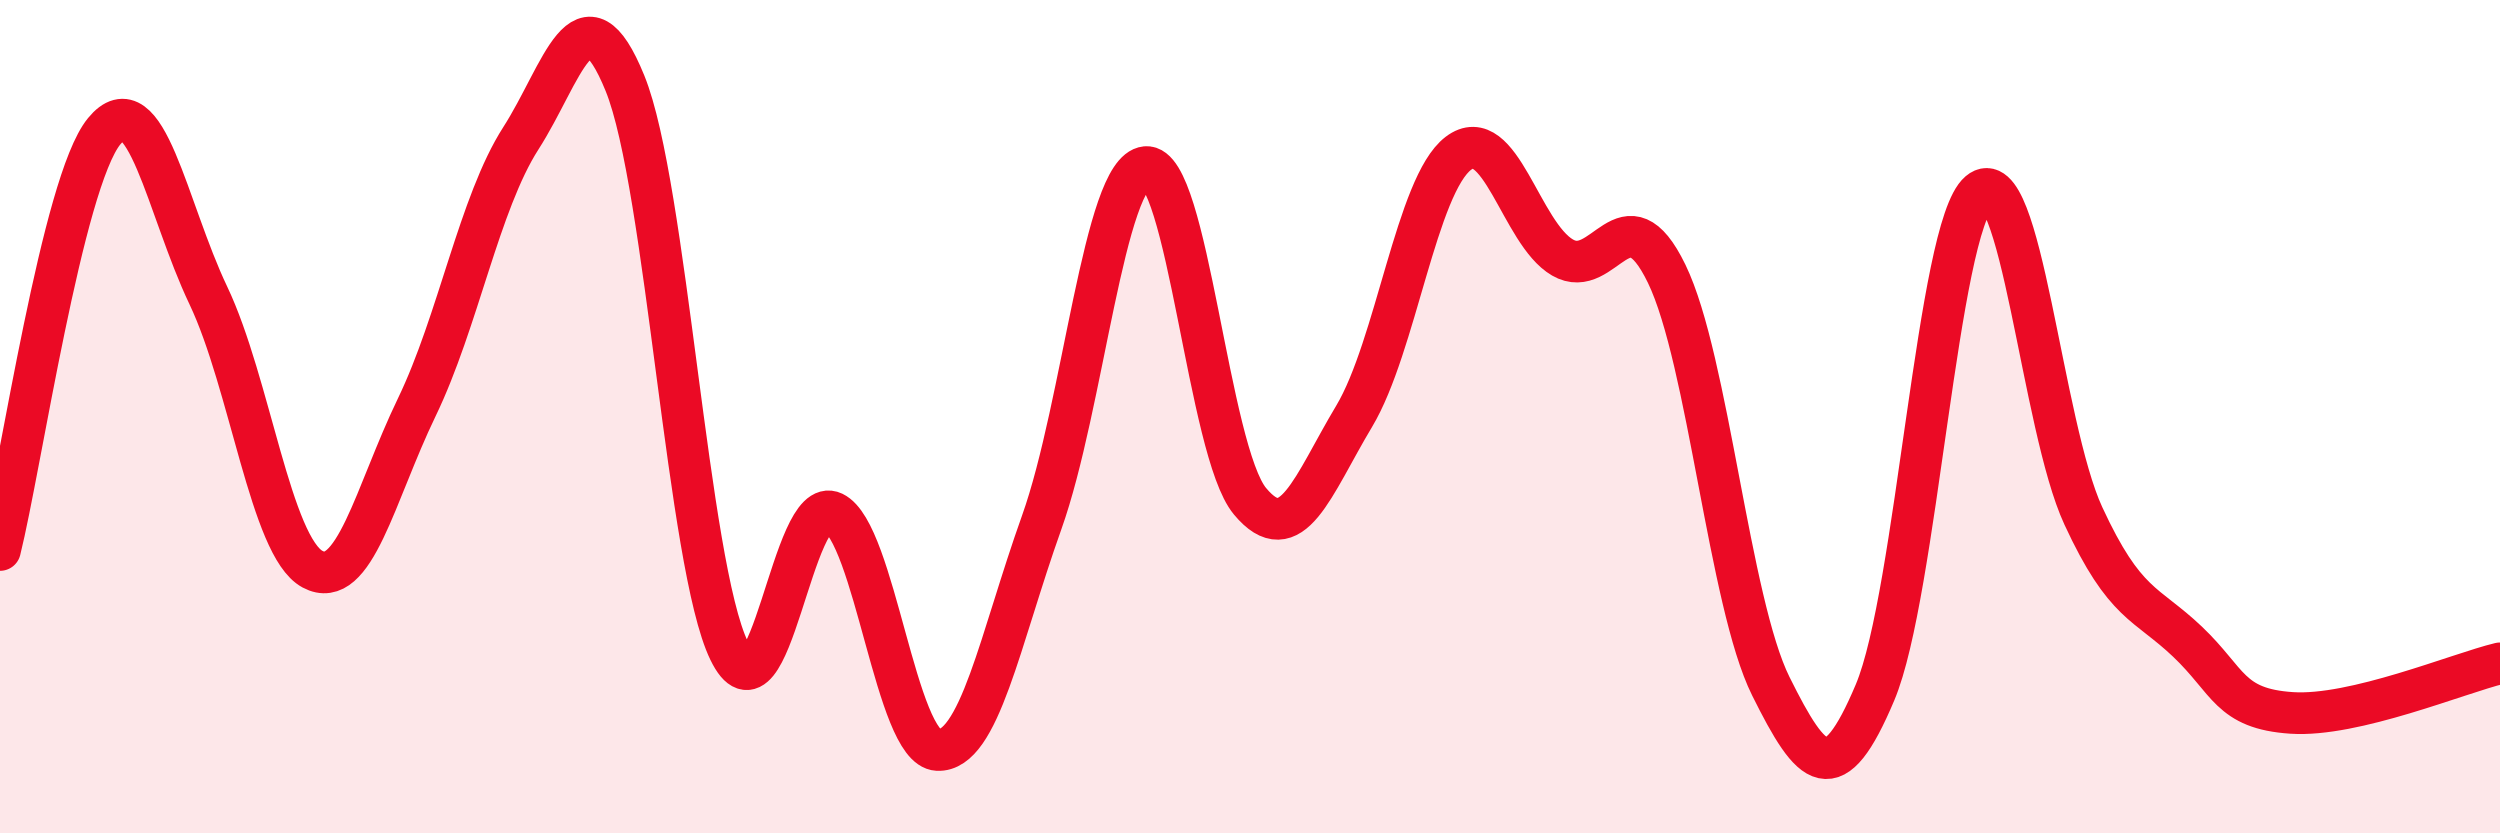
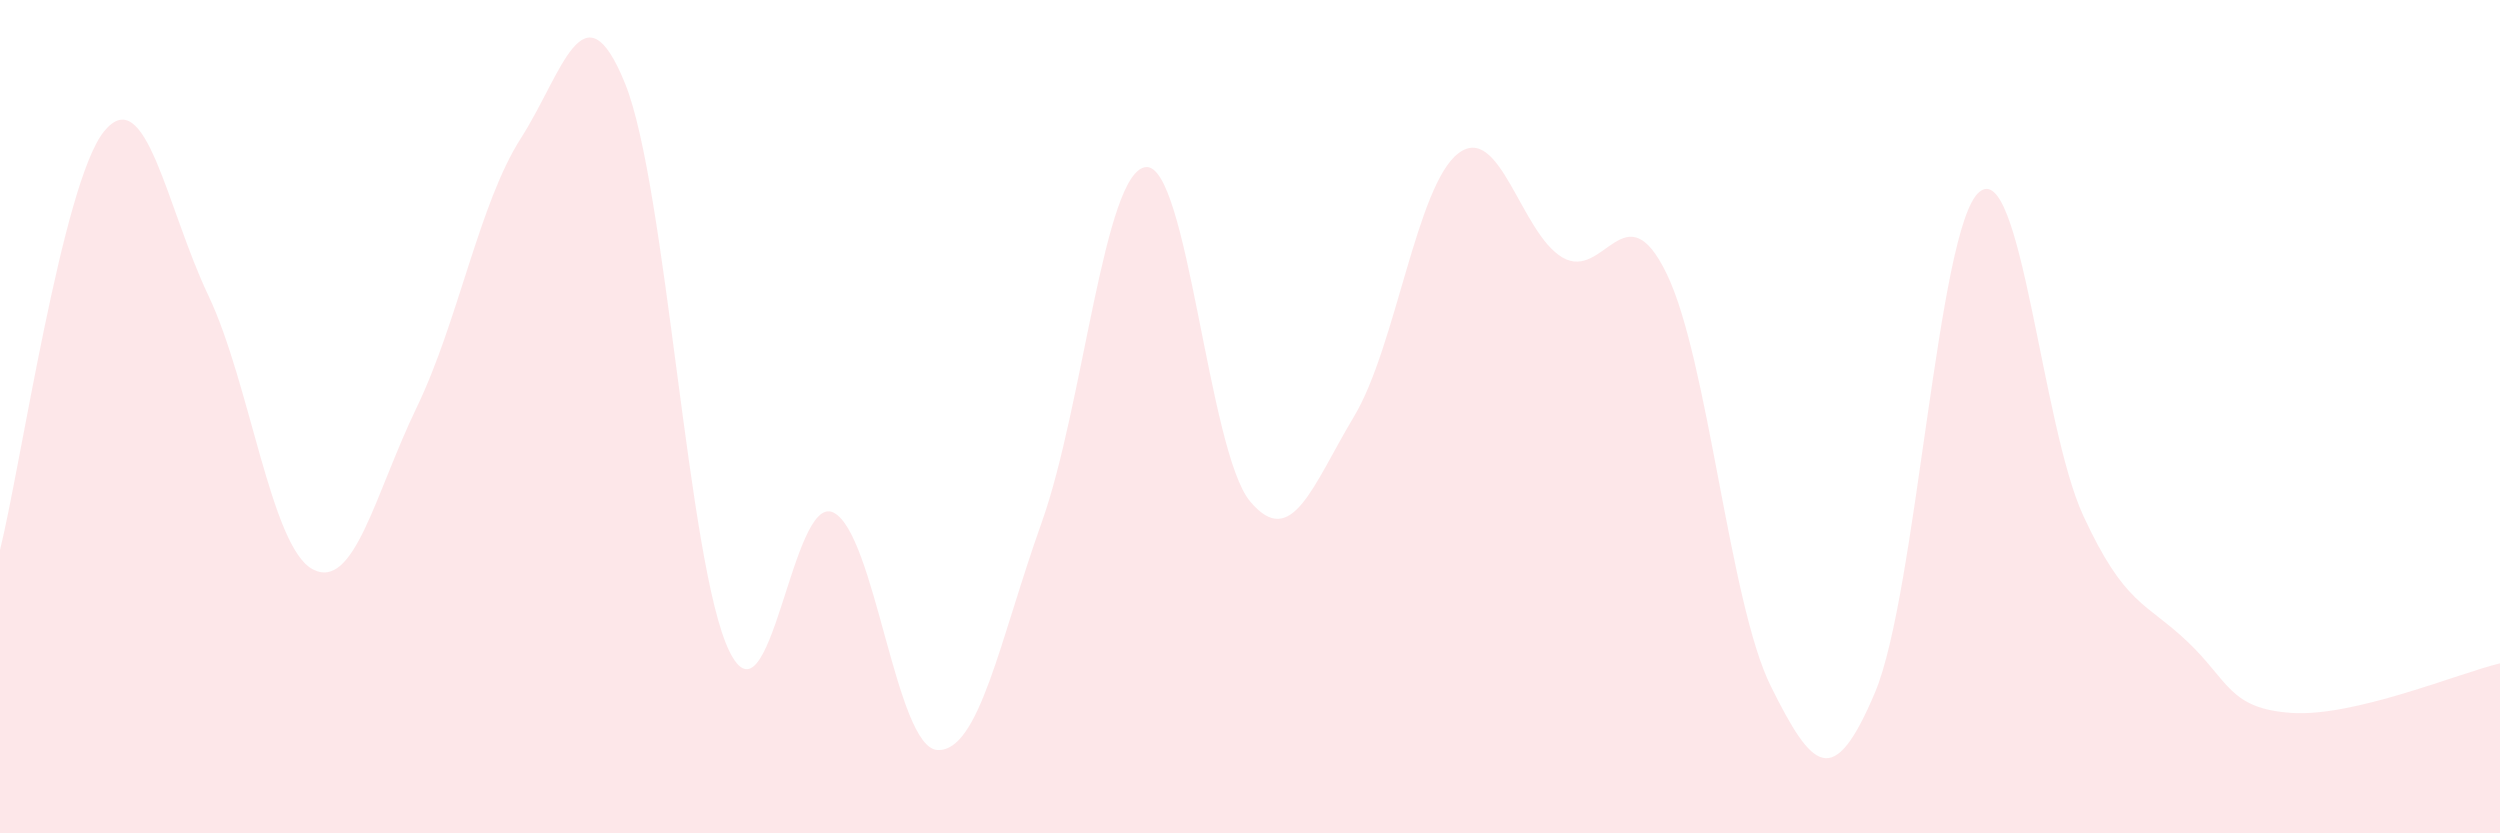
<svg xmlns="http://www.w3.org/2000/svg" width="60" height="20" viewBox="0 0 60 20">
  <path d="M 0,13.2 C 0.5,11.19 1.5,4.37 2.5,3.15 C 3.5,1.93 4,4.99 5,7.09 C 6,9.19 6.5,13.12 7.5,13.66 C 8.5,14.2 9,11.85 10,9.78 C 11,7.71 11.5,4.88 12.5,3.32 C 13.5,1.76 14,-0.46 15,2 C 16,4.46 16.5,13.56 17.5,15.62 C 18.5,17.68 19,11.82 20,12.3 C 21,12.78 21.5,17.95 22.5,18 C 23.5,18.05 24,15.34 25,12.54 C 26,9.74 26.5,4.11 27.5,4.01 C 28.5,3.91 29,10.83 30,12.03 C 31,13.23 31.5,11.66 32.5,9.99 C 33.5,8.32 34,4.44 35,3.68 C 36,2.92 36.5,5.6 37.5,6.18 C 38.5,6.76 39,4.51 40,6.57 C 41,8.63 41.5,14.46 42.5,16.47 C 43.5,18.48 44,18.99 45,16.62 C 46,14.25 46.5,5.46 47.5,4.61 C 48.5,3.76 49,10.22 50,12.38 C 51,14.54 51.5,14.45 52.5,15.4 C 53.5,16.35 53.5,17.01 55,17.11 C 56.5,17.21 59,16.16 60,15.92L60 20L0 20Z" fill="#EB0A25" opacity="0.1" stroke-linecap="round" stroke-linejoin="round" />
-   <path d="M 0,13.2 C 0.5,11.19 1.5,4.37 2.5,3.15 C 3.5,1.93 4,4.99 5,7.09 C 6,9.19 6.5,13.12 7.5,13.66 C 8.5,14.2 9,11.85 10,9.78 C 11,7.71 11.5,4.88 12.5,3.32 C 13.5,1.76 14,-0.46 15,2 C 16,4.46 16.5,13.56 17.5,15.62 C 18.5,17.68 19,11.82 20,12.3 C 21,12.78 21.5,17.95 22.5,18 C 23.5,18.05 24,15.34 25,12.54 C 26,9.74 26.5,4.11 27.5,4.01 C 28.5,3.91 29,10.83 30,12.03 C 31,13.23 31.5,11.66 32.5,9.99 C 33.5,8.32 34,4.44 35,3.68 C 36,2.92 36.5,5.6 37.5,6.18 C 38.5,6.76 39,4.51 40,6.57 C 41,8.63 41.5,14.46 42.5,16.47 C 43.5,18.48 44,18.99 45,16.62 C 46,14.25 46.5,5.46 47.5,4.61 C 48.5,3.76 49,10.22 50,12.38 C 51,14.54 51.5,14.45 52.5,15.4 C 53.5,16.35 53.5,17.01 55,17.11 C 56.5,17.21 59,16.16 60,15.92" stroke="#EB0A25" stroke-width="1" fill="none" stroke-linecap="round" stroke-linejoin="round" />
</svg>